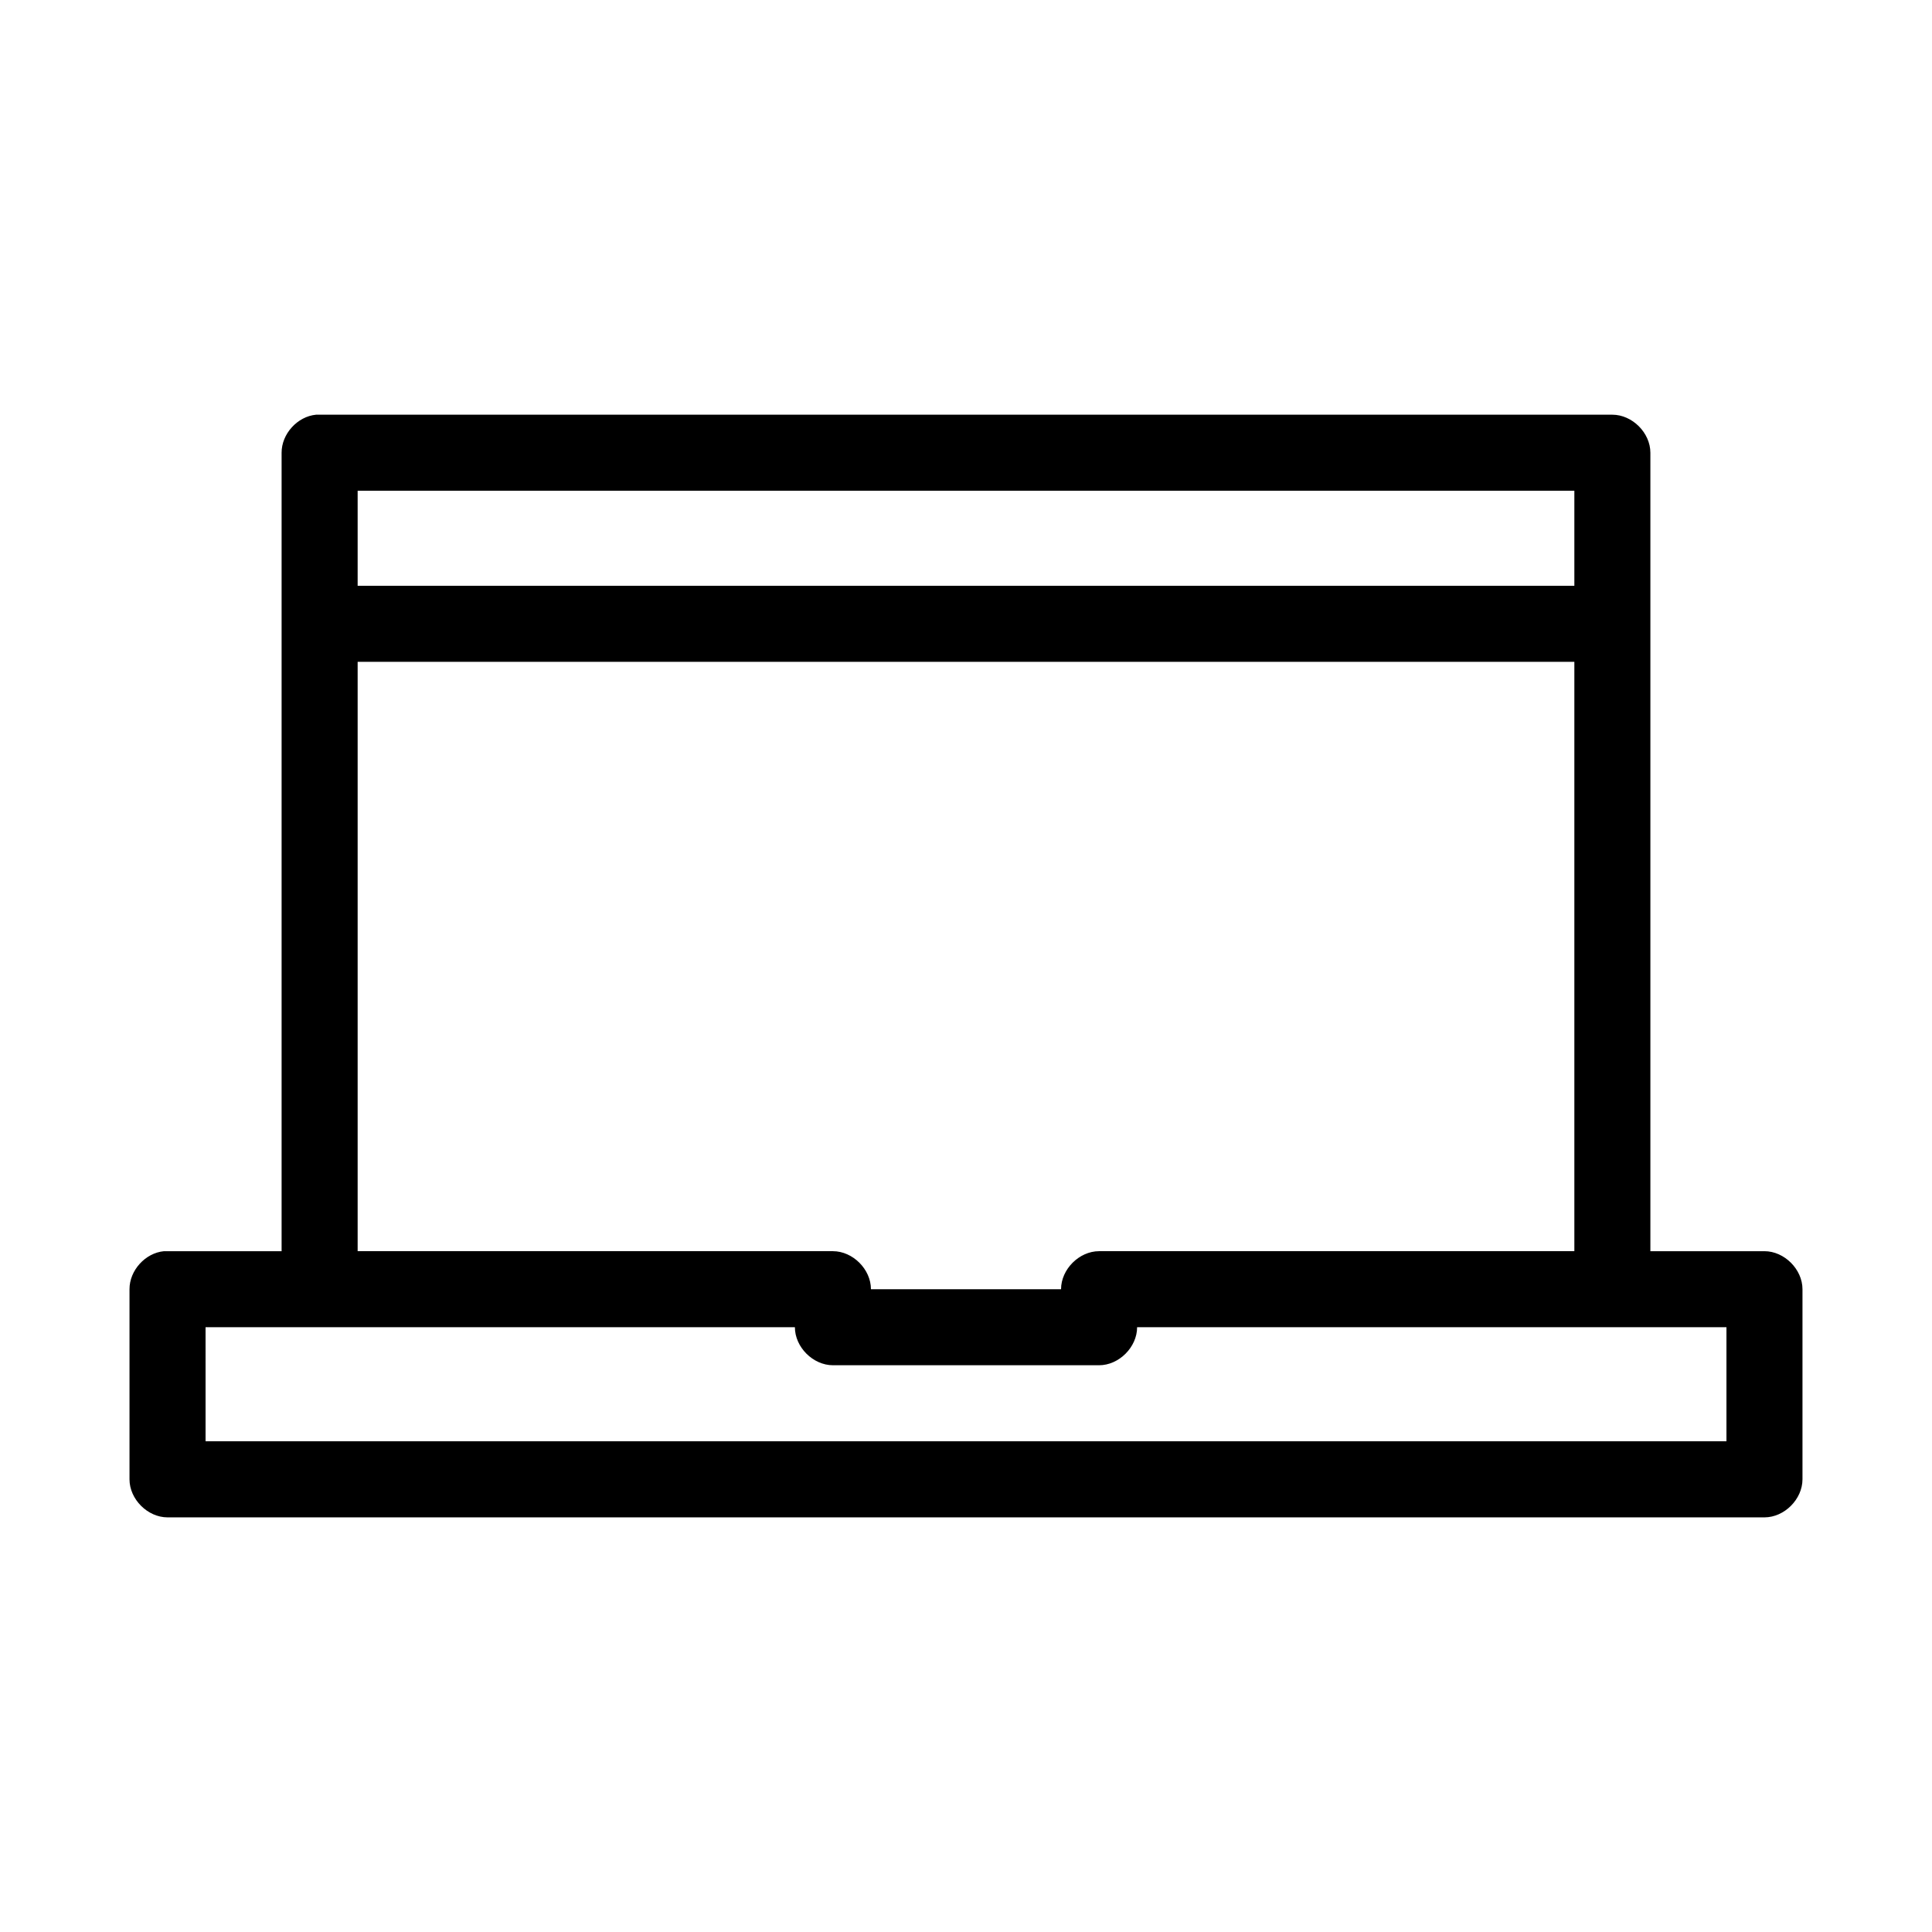
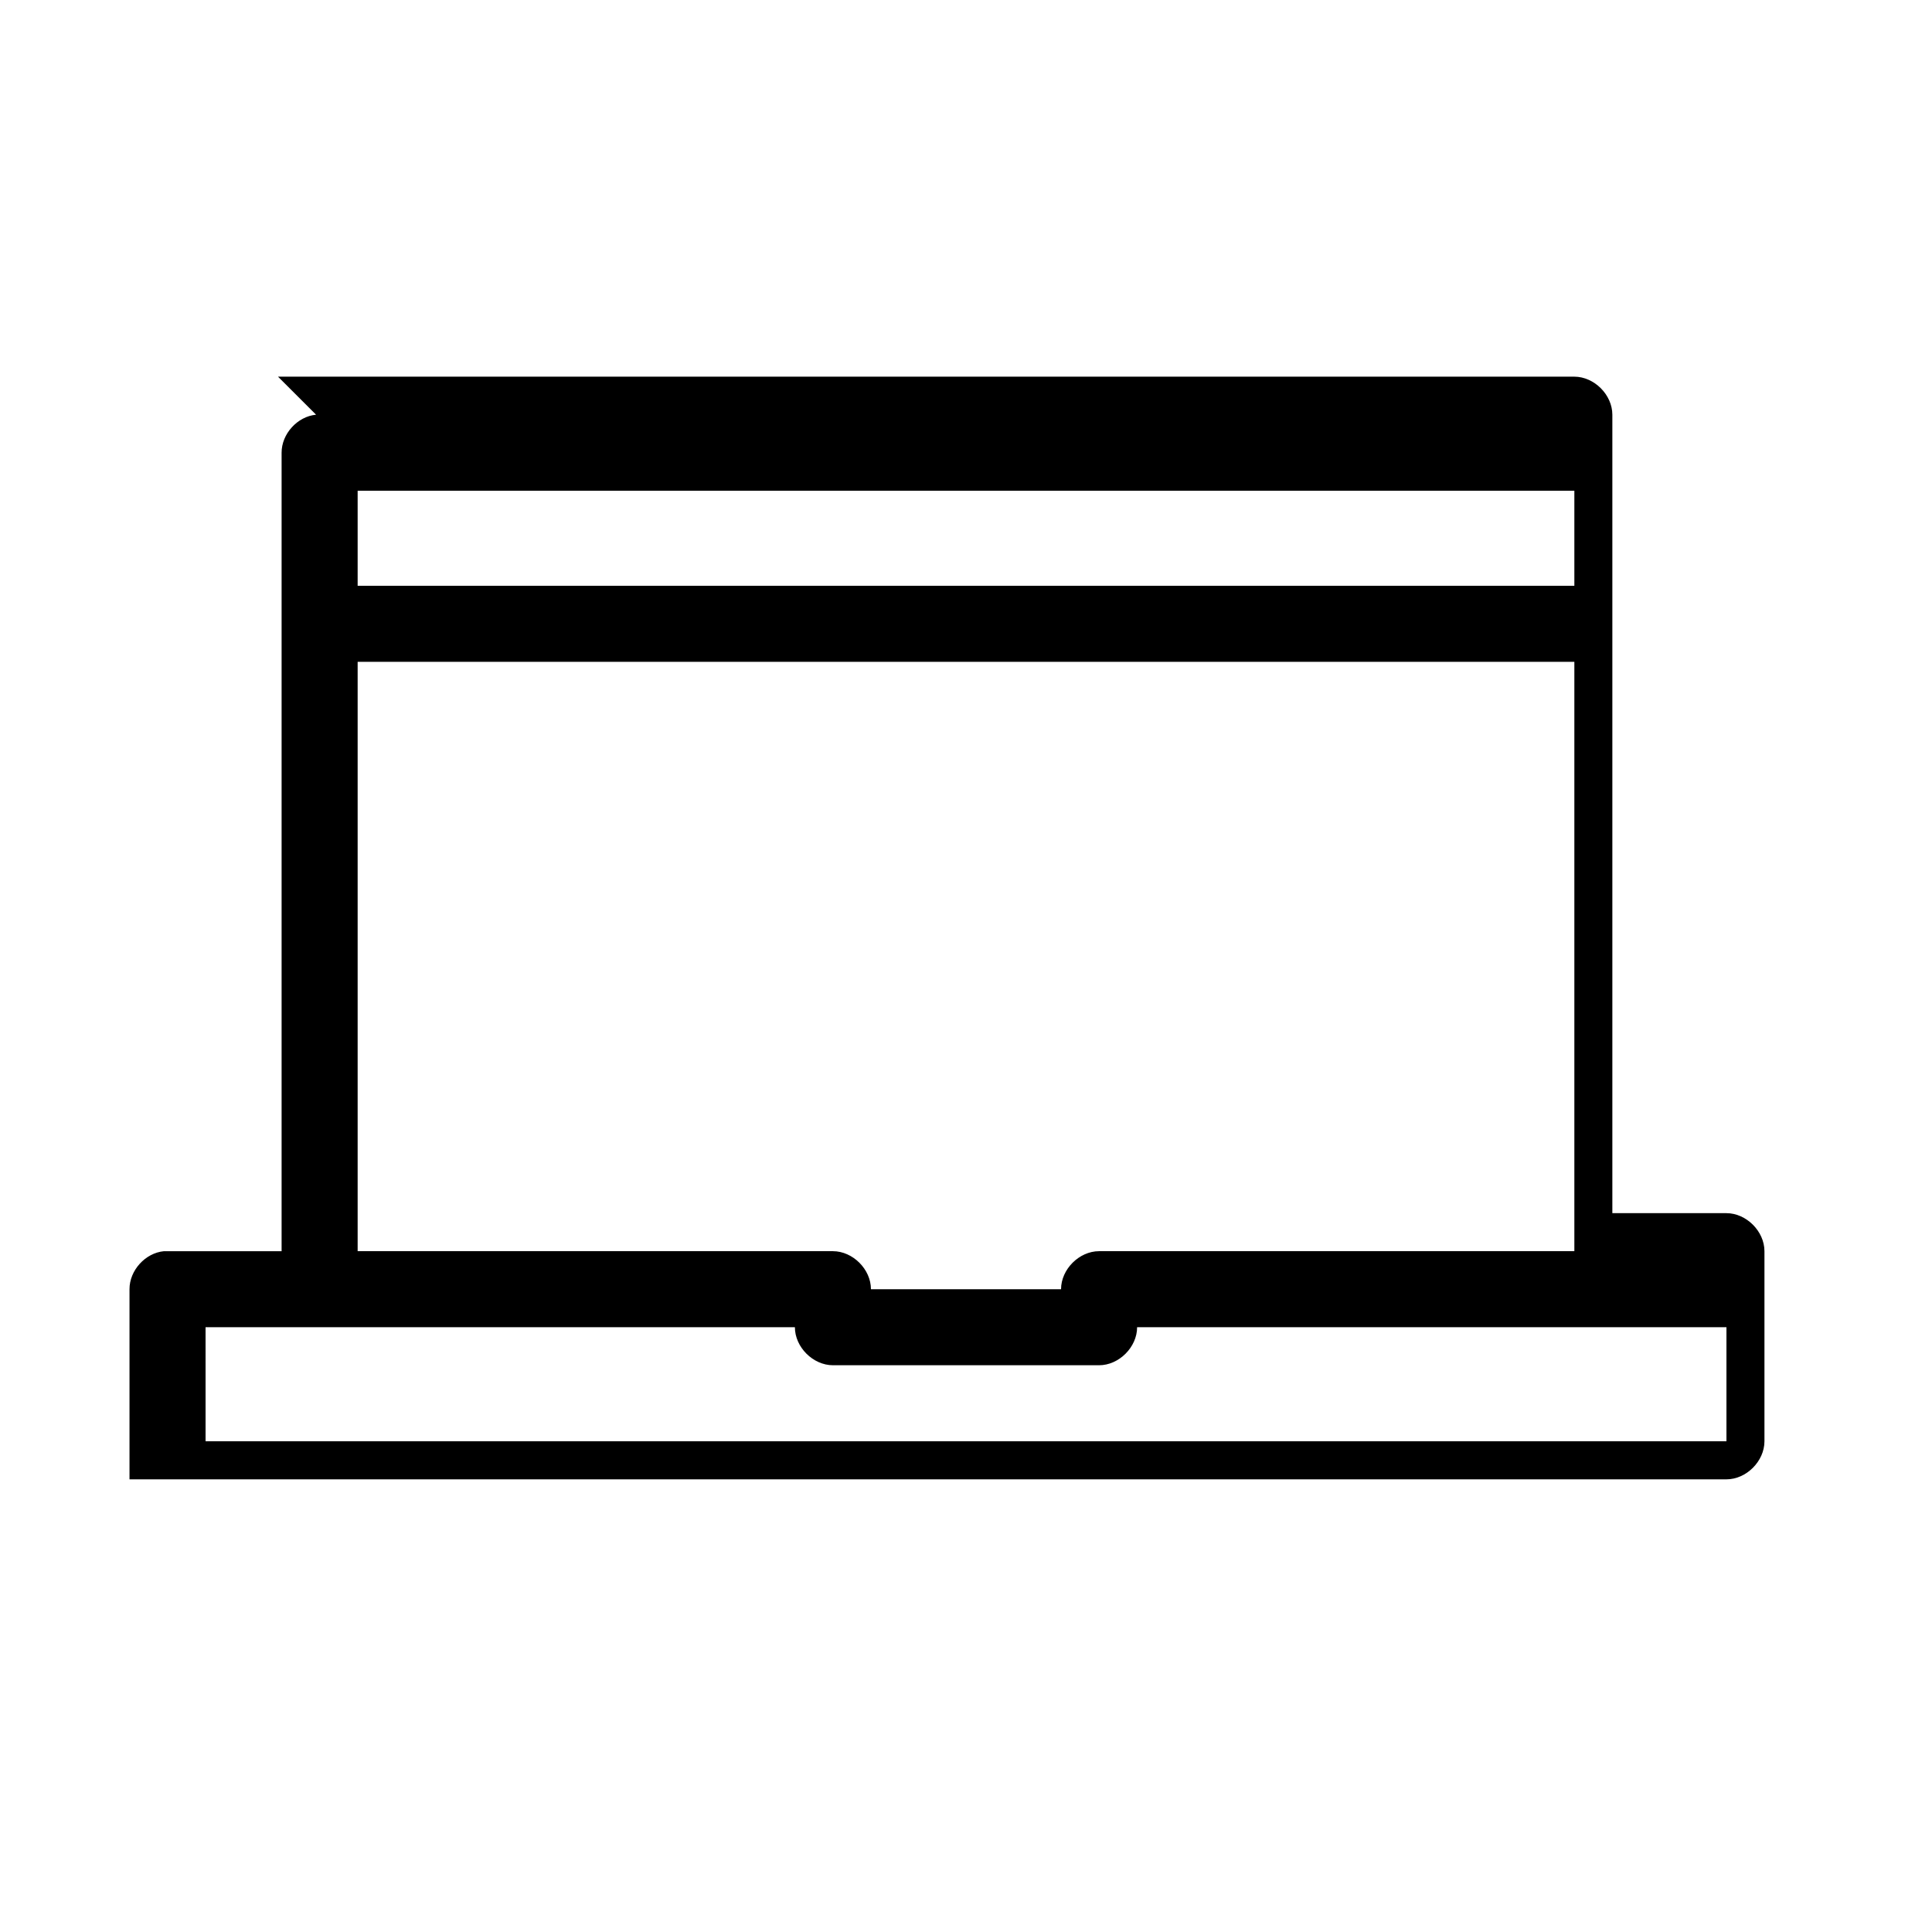
<svg xmlns="http://www.w3.org/2000/svg" fill="#000000" width="800px" height="800px" version="1.1" viewBox="144 144 512 512">
-   <path d="m227.76 253.9c-4.953 0.469-9.152 5.102-9.133 10.078v211.6h-30.23-0.945c-4.953 0.469-9.152 5.102-9.133 10.078v50.383c0 5.273 4.801 10.074 10.078 10.078h423.2c5.277 0 10.074-4.801 10.078-10.078v-50.383c0-5.277-4.801-10.074-10.078-10.078h-30.23v-211.6c0-5.277-4.801-10.074-10.078-10.078h-342.59c-0.316-0.016-0.629-0.016-0.945 0zm11.02 20.152h322.44v25.191h-322.44zm0 45.344h322.44v156.18h-125.95c-5.277 0-10.074 4.801-10.078 10.078h-50.383c0-5.277-4.801-10.074-10.078-10.078h-125.95zm-40.305 176.33h156.18c0 5.273 4.801 10.074 10.078 10.078h70.535c5.277 0 10.074-4.801 10.078-10.078h156.18v30.23h-403.05z" />
+   <path d="m227.76 253.9c-4.953 0.469-9.152 5.102-9.133 10.078v211.6h-30.23-0.945c-4.953 0.469-9.152 5.102-9.133 10.078v50.383h423.2c5.277 0 10.074-4.801 10.078-10.078v-50.383c0-5.277-4.801-10.074-10.078-10.078h-30.23v-211.6c0-5.277-4.801-10.074-10.078-10.078h-342.59c-0.316-0.016-0.629-0.016-0.945 0zm11.02 20.152h322.44v25.191h-322.44zm0 45.344h322.44v156.18h-125.95c-5.277 0-10.074 4.801-10.078 10.078h-50.383c0-5.277-4.801-10.074-10.078-10.078h-125.95zm-40.305 176.33h156.18c0 5.273 4.801 10.074 10.078 10.078h70.535c5.277 0 10.074-4.801 10.078-10.078h156.18v30.23h-403.05z" />
</svg>